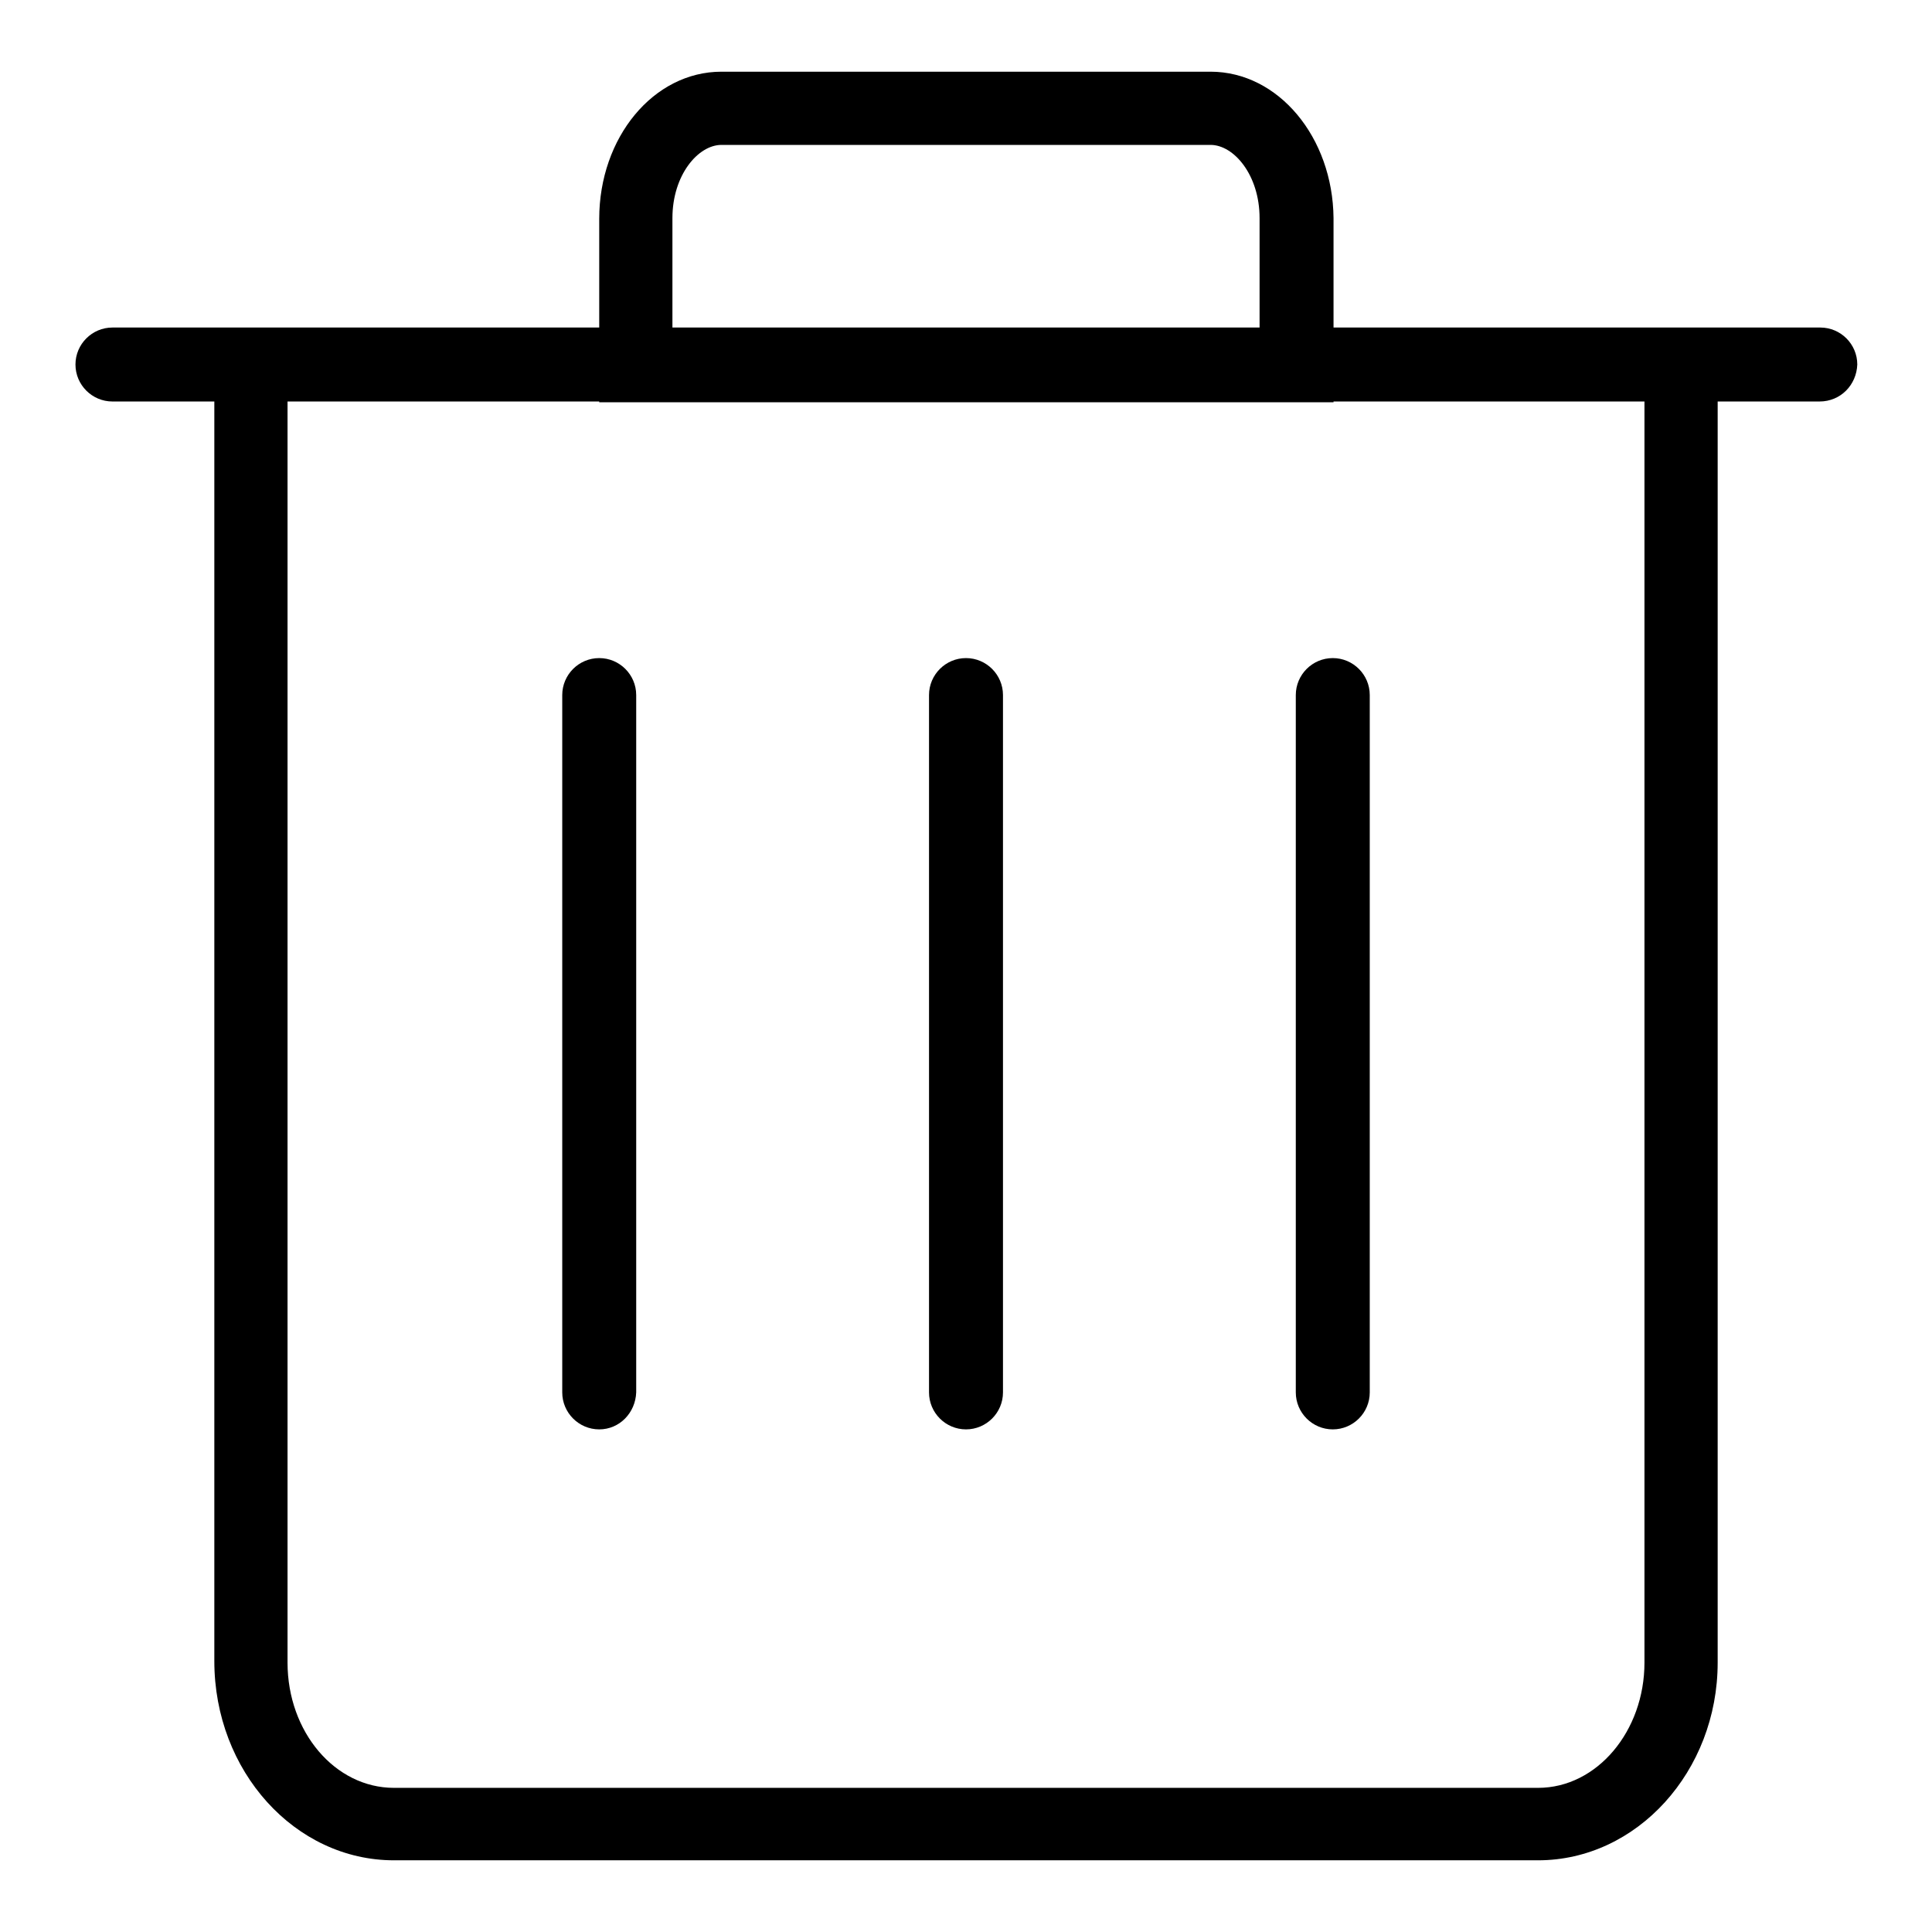
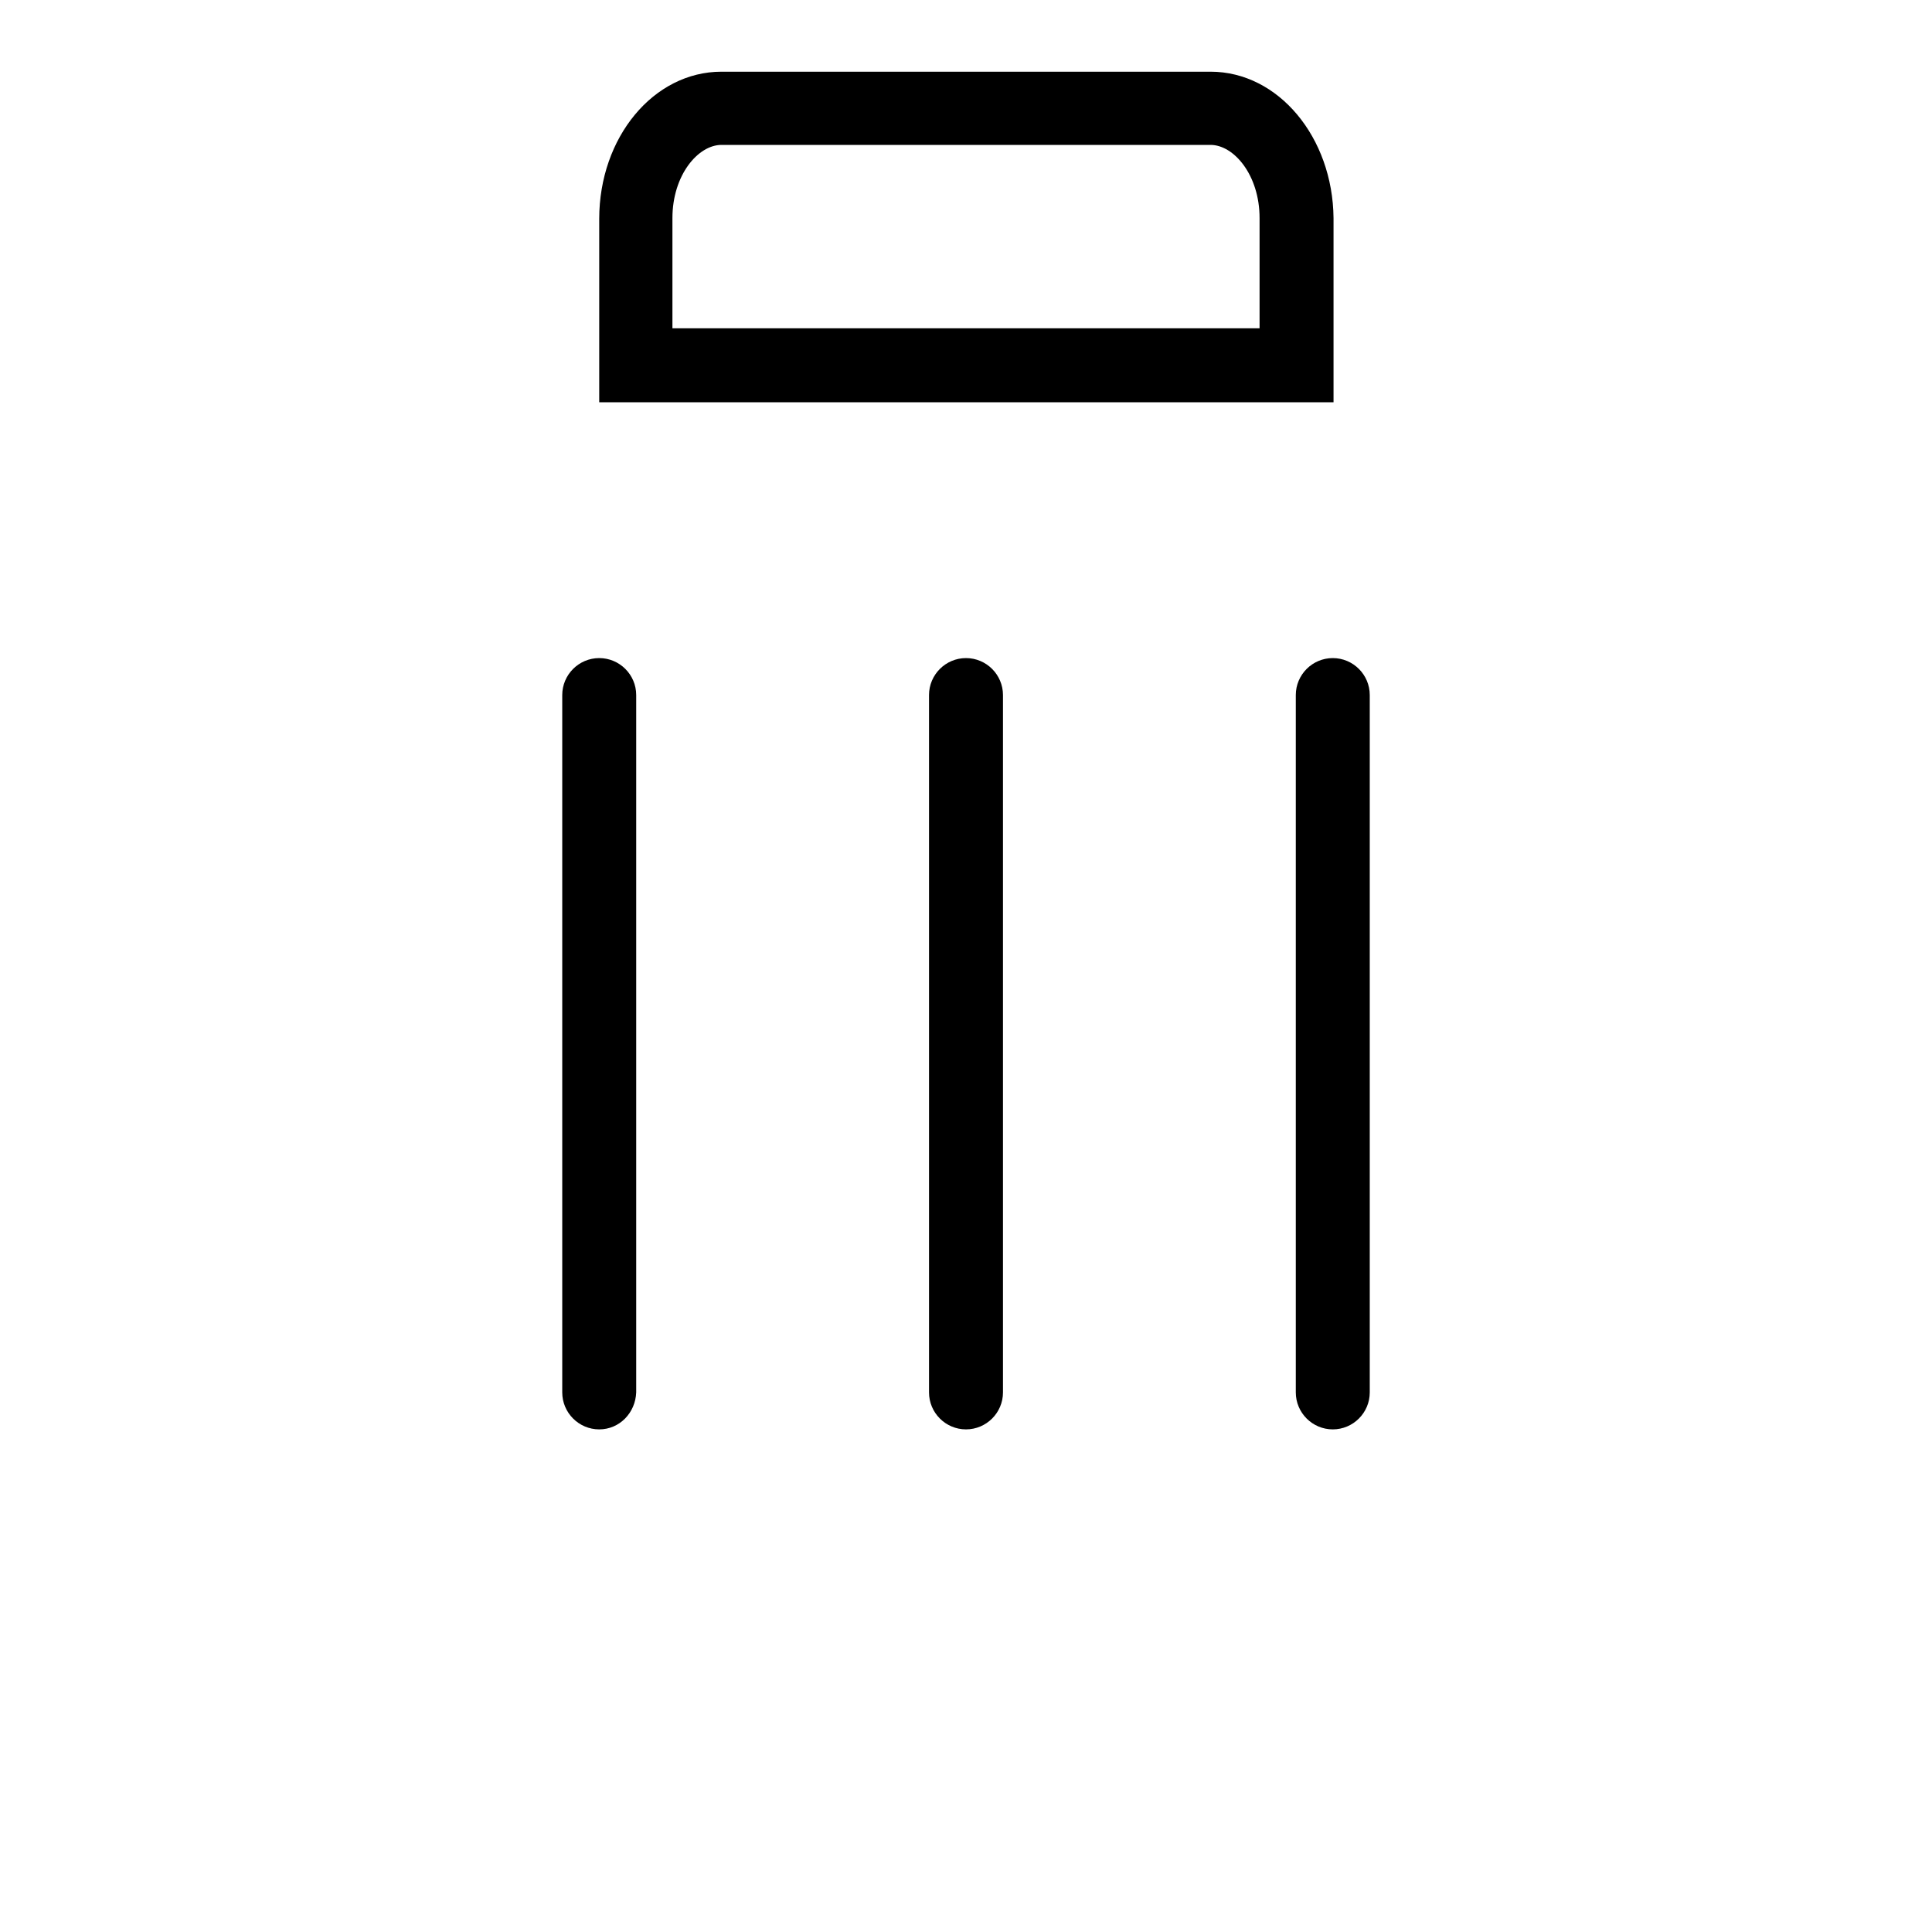
<svg xmlns="http://www.w3.org/2000/svg" version="1.1" x="0px" y="0px" viewBox="0 0 256 256" enable-background="new 0 0 256 256" xml:space="preserve">
  <g>
    <path fill="#000000" d="M176.6,189.4c-2.7,0-4.9-2.2-4.9-4.9V92.1c0-2.7,2.2-4.9,4.9-4.9c2.7,0,4.9,2.2,4.9,4.9v92.4 C181.5,187.2,179.3,189.4,176.6,189.4L176.6,189.4z M128,189.4c-2.7,0-4.9-2.2-4.9-4.9V92.1c0-2.7,2.2-4.9,4.9-4.9 c2.7,0,4.9,2.2,4.9,4.9v92.4C132.9,187.2,130.7,189.4,128,189.4L128,189.4z M79.4,189.4c-2.7,0-4.9-2.2-4.9-4.9V92.1 c0-2.7,2.2-4.9,4.9-4.9s4.9,2.2,4.9,4.9v92.4C84.2,187.2,82.1,189.4,79.4,189.4L79.4,189.4z M160.4,19.2c3.1,0,6.5,4,6.5,9.7v14.6 H89.1V28.9c0-5.7,3.4-9.7,6.5-9.7H160.4 M160.4,9.5H95.6c-9,0-16.2,8.7-16.2,19.5v24.3h97.3V28.9C176.6,18.2,169.4,9.5,160.4,9.5z" />
-     <path fill="#000000" d="M241.1,53.2H14.9c-2.7,0-4.9-2.2-4.9-4.9s2.2-4.9,4.9-4.9h226.3c2.7,0,4.9,2.2,4.9,4.9 C246,51,243.9,53.2,241.1,53.2z" />
-     <path fill="#000000" d="M203.8,246.5H52.2c-13.1,0-23.8-11.8-23.8-26.4V48.4h9.7v171.9c0,9.2,6.3,16.6,14.1,16.6h151.6 c7.8,0,14.1-7.5,14.1-16.6V48.4h9.7v171.9C227.6,234.7,216.9,246.5,203.8,246.5z" />
  </g>
</svg>